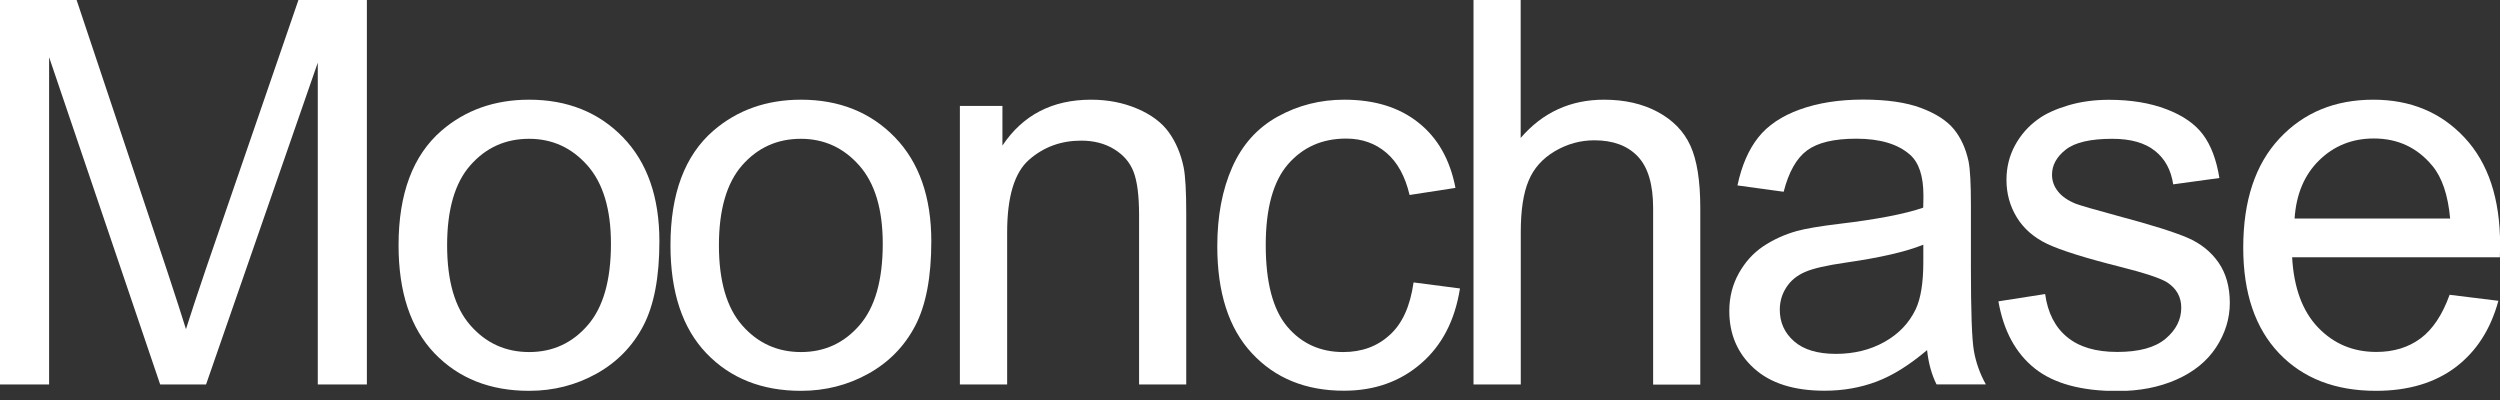
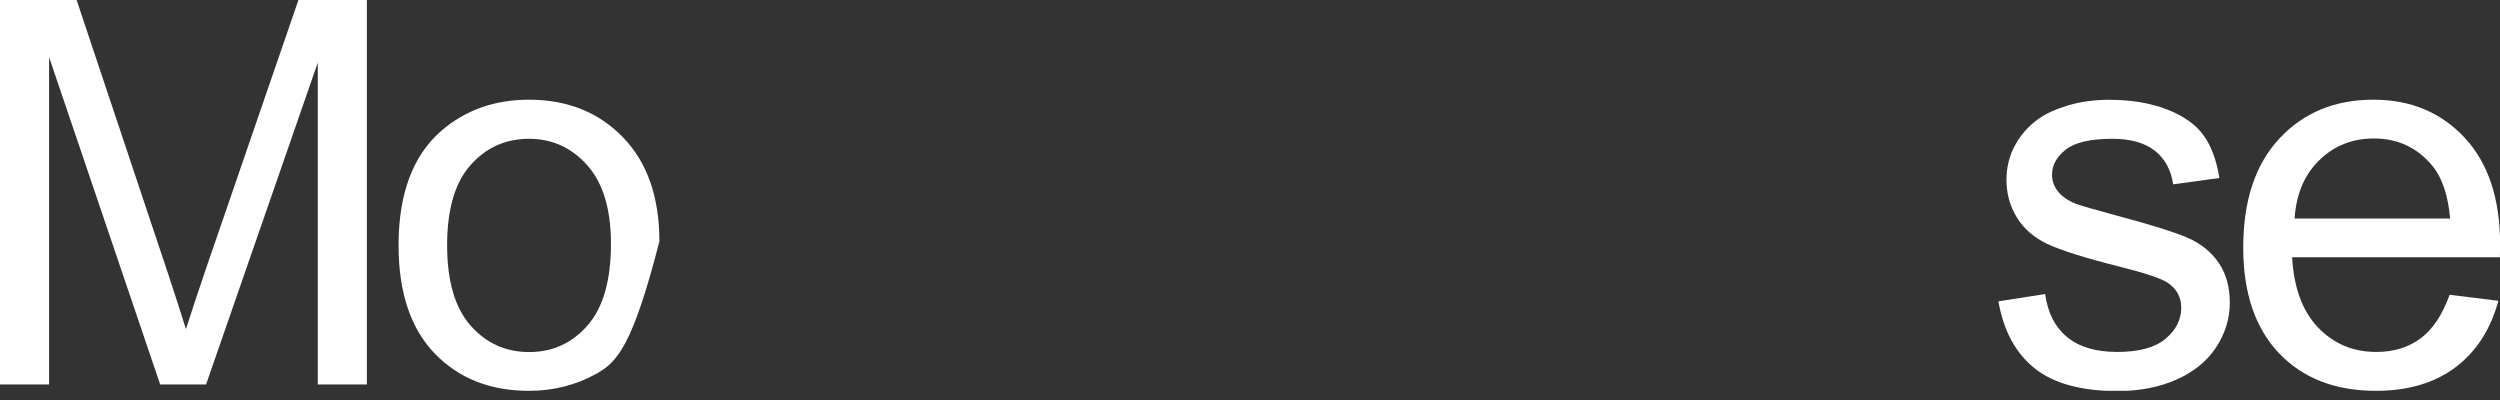
<svg xmlns="http://www.w3.org/2000/svg" width="250" height="40" viewBox="0 0 250 40" fill="none">
  <rect x="0" y="0" width="250" height="40" fill="#333333" stroke="none" />
  <g clip-path="url(#clip0_8965_22455)">
    <path d="M0 38.449V0H7.66L16.759 27.223C17.597 29.758 18.209 31.66 18.596 32.916C19.037 31.52 19.713 29.468 20.637 26.75L29.844 0H36.687V38.449H31.778V6.263L20.605 38.449H16.018L4.91 5.715V38.449H0Z" fill="white" />
-     <path d="M39.856 24.526C39.856 19.37 41.285 15.545 44.154 13.063C46.549 11.001 49.471 9.969 52.909 9.969C56.734 9.969 59.871 11.226 62.298 13.729C64.727 16.243 65.94 19.703 65.94 24.129C65.94 27.717 65.403 30.532 64.329 32.584C63.255 34.635 61.686 36.236 59.634 37.375C57.582 38.514 55.337 39.083 52.909 39.083C49.01 39.083 45.862 37.837 43.455 35.334C41.06 32.831 39.856 29.232 39.856 24.526ZM44.712 24.526C44.712 28.093 45.486 30.768 47.044 32.541C48.601 34.313 50.556 35.205 52.92 35.205C55.262 35.205 57.217 34.313 58.764 32.53C60.322 30.746 61.095 28.028 61.095 24.376C61.095 20.927 60.311 18.317 58.743 16.544C57.174 14.772 55.23 13.88 52.909 13.88C50.546 13.88 48.59 14.761 47.033 16.533C45.486 18.285 44.712 20.96 44.712 24.526Z" fill="white" />
-     <path d="M67.047 24.526C67.047 19.37 68.476 15.545 71.344 13.063C73.74 11.001 76.662 9.969 80.1 9.969C83.924 9.969 87.061 11.226 89.489 13.729C91.917 16.243 93.131 19.703 93.131 24.129C93.131 27.717 92.594 30.532 91.519 32.584C90.445 34.635 88.877 36.236 86.825 37.375C84.773 38.514 82.528 39.083 80.1 39.083C76.2 39.083 73.052 37.837 70.646 35.334C68.25 32.831 67.047 29.232 67.047 24.526ZM71.892 24.526C71.892 28.093 72.665 30.768 74.223 32.541C75.781 34.313 77.736 35.205 80.1 35.205C82.442 35.205 84.397 34.313 85.944 32.53C87.501 30.746 88.275 28.028 88.275 24.376C88.275 20.927 87.491 18.317 85.922 16.544C84.354 14.772 82.409 13.88 80.089 13.88C77.725 13.88 75.77 14.761 74.212 16.533C72.676 18.285 71.892 20.96 71.892 24.526Z" fill="white" />
-     <path d="M95.988 38.449V10.593H100.243V14.557C102.284 11.495 105.238 9.969 109.105 9.969C110.781 9.969 112.328 10.27 113.736 10.872C115.143 11.473 116.196 12.268 116.894 13.246C117.592 14.224 118.087 15.384 118.366 16.738C118.538 17.608 118.624 19.144 118.624 21.325V38.449H113.908V21.507C113.908 19.584 113.725 18.145 113.36 17.189C112.994 16.233 112.339 15.481 111.404 14.911C110.47 14.342 109.374 14.063 108.117 14.063C106.108 14.063 104.368 14.696 102.907 15.975C101.446 17.253 100.715 19.67 100.715 23.237V38.449H95.988Z" fill="white" />
-     <path d="M141.356 28.243L145.997 28.845C145.492 32.046 144.192 34.549 142.097 36.354C140.013 38.159 137.446 39.072 134.394 39.072C130.581 39.072 127.519 37.826 125.199 35.334C122.878 32.841 121.729 29.275 121.729 24.623C121.729 21.615 122.223 18.983 123.222 16.727C124.221 14.471 125.736 12.784 127.777 11.656C129.818 10.528 132.031 9.969 134.427 9.969C137.456 9.969 139.927 10.732 141.85 12.268C143.773 13.794 145.009 15.975 145.546 18.79L140.958 19.498C140.518 17.629 139.745 16.222 138.638 15.277C137.531 14.331 136.189 13.858 134.609 13.858C132.235 13.858 130.301 14.707 128.808 16.415C127.326 18.123 126.574 20.82 126.574 24.505C126.574 28.243 127.293 30.961 128.722 32.659C130.151 34.356 132.031 35.205 134.33 35.205C136.178 35.205 137.736 34.635 138.971 33.497C140.239 32.358 141.023 30.607 141.356 28.243Z" fill="white" />
-     <path d="M147.351 38.449V0H152.067V13.794C154.269 11.237 157.051 9.969 160.403 9.969C162.466 9.969 164.26 10.378 165.775 11.194C167.29 12.011 168.385 13.128 169.041 14.568C169.696 15.996 170.029 18.08 170.029 20.809V38.46H165.313V20.798C165.313 18.435 164.797 16.716 163.777 15.642C162.756 14.568 161.306 14.03 159.436 14.03C158.04 14.03 156.718 14.396 155.494 15.115C154.258 15.846 153.377 16.823 152.862 18.07C152.335 19.316 152.077 21.024 152.077 23.216V38.449H147.351Z" fill="white" />
-     <path d="M192.708 35.011C190.956 36.494 189.281 37.547 187.658 38.159C186.036 38.771 184.307 39.072 182.448 39.072C179.386 39.072 177.034 38.32 175.39 36.827C173.746 35.334 172.93 33.421 172.93 31.101C172.93 29.737 173.241 28.49 173.864 27.362C174.487 26.234 175.293 25.332 176.303 24.644C177.313 23.968 178.441 23.452 179.698 23.097C180.622 22.85 182.018 22.614 183.898 22.388C187.712 21.937 190.516 21.389 192.321 20.766C192.342 20.122 192.342 19.713 192.342 19.531C192.342 17.608 191.891 16.254 190.999 15.47C189.796 14.406 188.002 13.869 185.628 13.869C183.404 13.869 181.771 14.256 180.708 15.04C179.655 15.814 178.871 17.2 178.366 19.176L173.746 18.542C174.165 16.566 174.853 14.976 175.82 13.751C176.776 12.537 178.172 11.602 179.988 10.947C181.803 10.292 183.909 9.959 186.305 9.959C188.679 9.959 190.613 10.238 192.106 10.797C193.588 11.355 194.684 12.064 195.383 12.913C196.081 13.762 196.575 14.836 196.854 16.125C197.015 16.931 197.091 18.381 197.091 20.476V26.771C197.091 31.165 197.187 33.937 197.391 35.097C197.596 36.258 197.993 37.375 198.584 38.438H193.653C193.169 37.471 192.847 36.322 192.708 35.011ZM192.321 24.473C190.602 25.171 188.034 25.762 184.607 26.256C182.663 26.535 181.298 26.847 180.493 27.201C179.687 27.556 179.064 28.061 178.634 28.738C178.194 29.414 177.979 30.156 177.979 30.983C177.979 32.24 178.452 33.292 179.408 34.13C180.364 34.968 181.76 35.387 183.587 35.387C185.402 35.387 187.024 34.99 188.443 34.195C189.861 33.4 190.903 32.315 191.569 30.929C192.074 29.866 192.332 28.286 192.332 26.213V24.473H192.321Z" fill="white" />
+     <path d="M39.856 24.526C39.856 19.37 41.285 15.545 44.154 13.063C46.549 11.001 49.471 9.969 52.909 9.969C56.734 9.969 59.871 11.226 62.298 13.729C64.727 16.243 65.94 19.703 65.94 24.129C63.255 34.635 61.686 36.236 59.634 37.375C57.582 38.514 55.337 39.083 52.909 39.083C49.01 39.083 45.862 37.837 43.455 35.334C41.06 32.831 39.856 29.232 39.856 24.526ZM44.712 24.526C44.712 28.093 45.486 30.768 47.044 32.541C48.601 34.313 50.556 35.205 52.92 35.205C55.262 35.205 57.217 34.313 58.764 32.53C60.322 30.746 61.095 28.028 61.095 24.376C61.095 20.927 60.311 18.317 58.743 16.544C57.174 14.772 55.23 13.88 52.909 13.88C50.546 13.88 48.59 14.761 47.033 16.533C45.486 18.285 44.712 20.96 44.712 24.526Z" fill="white" />
    <path d="M199.841 30.134L204.514 29.404C204.772 31.273 205.502 32.712 206.706 33.701C207.909 34.7 209.574 35.194 211.733 35.194C213.903 35.194 215.515 34.754 216.557 33.873C217.61 32.992 218.125 31.95 218.125 30.768C218.125 29.704 217.663 28.866 216.74 28.254C216.095 27.835 214.483 27.298 211.916 26.653C208.457 25.783 206.05 25.02 204.718 24.387C203.386 23.753 202.365 22.861 201.678 21.733C200.99 20.605 200.647 19.359 200.647 17.994C200.647 16.748 200.926 15.599 201.495 14.546C202.065 13.493 202.838 12.612 203.816 11.914C204.546 11.377 205.556 10.915 206.813 10.539C208.081 10.163 209.445 9.98 210.895 9.98C213.076 9.98 214.999 10.292 216.654 10.926C218.308 11.559 219.522 12.408 220.317 13.482C221.112 14.557 221.649 15.996 221.939 17.801L217.32 18.435C217.105 17.006 216.503 15.878 215.493 15.083C214.483 14.277 213.065 13.88 211.228 13.88C209.058 13.88 207.511 14.234 206.587 14.954C205.664 15.674 205.202 16.512 205.202 17.468C205.202 18.08 205.395 18.628 205.782 19.122C206.168 19.627 206.77 20.046 207.587 20.379C208.059 20.551 209.445 20.96 211.755 21.583C215.096 22.474 217.427 23.205 218.748 23.774C220.07 24.344 221.101 25.171 221.853 26.256C222.605 27.341 222.981 28.684 222.981 30.295C222.981 31.864 222.519 33.346 221.606 34.743C220.693 36.129 219.361 37.203 217.631 37.966C215.902 38.728 213.946 39.105 211.755 39.105C208.134 39.105 205.373 38.352 203.483 36.848C201.57 35.323 200.356 33.088 199.841 30.134Z" fill="white" />
    <path d="M244.961 29.479L249.839 30.08C249.065 32.927 247.647 35.14 245.563 36.719C243.479 38.288 240.825 39.083 237.592 39.083C233.52 39.083 230.287 37.826 227.902 35.323C225.517 32.809 224.324 29.296 224.324 24.763C224.324 20.079 225.527 16.437 227.945 13.848C230.362 11.259 233.488 9.969 237.334 9.969C241.062 9.969 244.102 11.237 246.466 13.773C248.829 16.308 250.011 19.875 250.011 24.473C250.011 24.752 250 25.171 249.989 25.729H229.212C229.384 28.791 230.254 31.133 231.812 32.755C233.37 34.377 235.304 35.194 237.635 35.194C239.364 35.194 240.847 34.743 242.072 33.83C243.275 32.927 244.242 31.477 244.961 29.479ZM229.459 21.851H245.015C244.8 19.509 244.209 17.747 243.232 16.576C241.728 14.761 239.783 13.848 237.388 13.848C235.218 13.848 233.402 14.578 231.92 16.029C230.437 17.479 229.621 19.413 229.459 21.851Z" fill="white" />
  </g>
  <defs>
    <clipPath id="clip0_8965_22455">
      <rect width="250" height="39.083" fill="white" />
    </clipPath>
  </defs>
</svg>